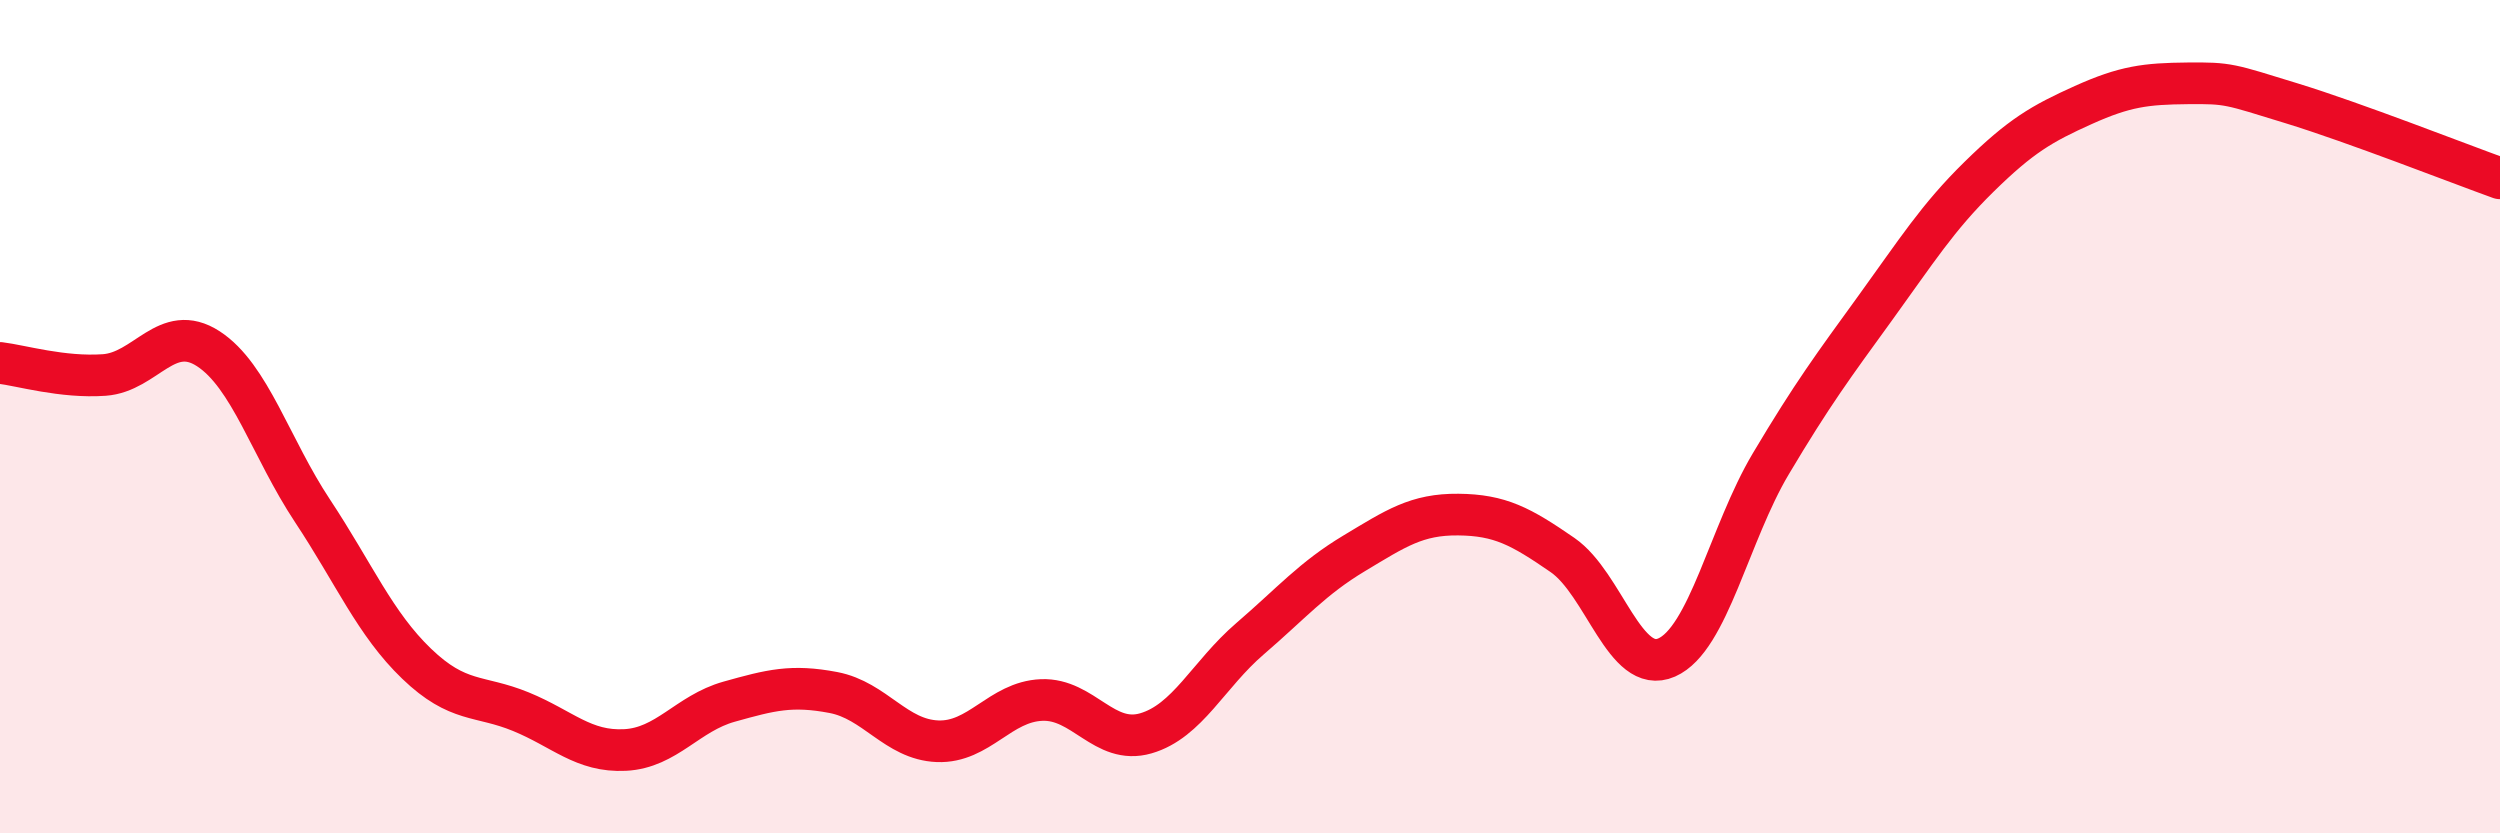
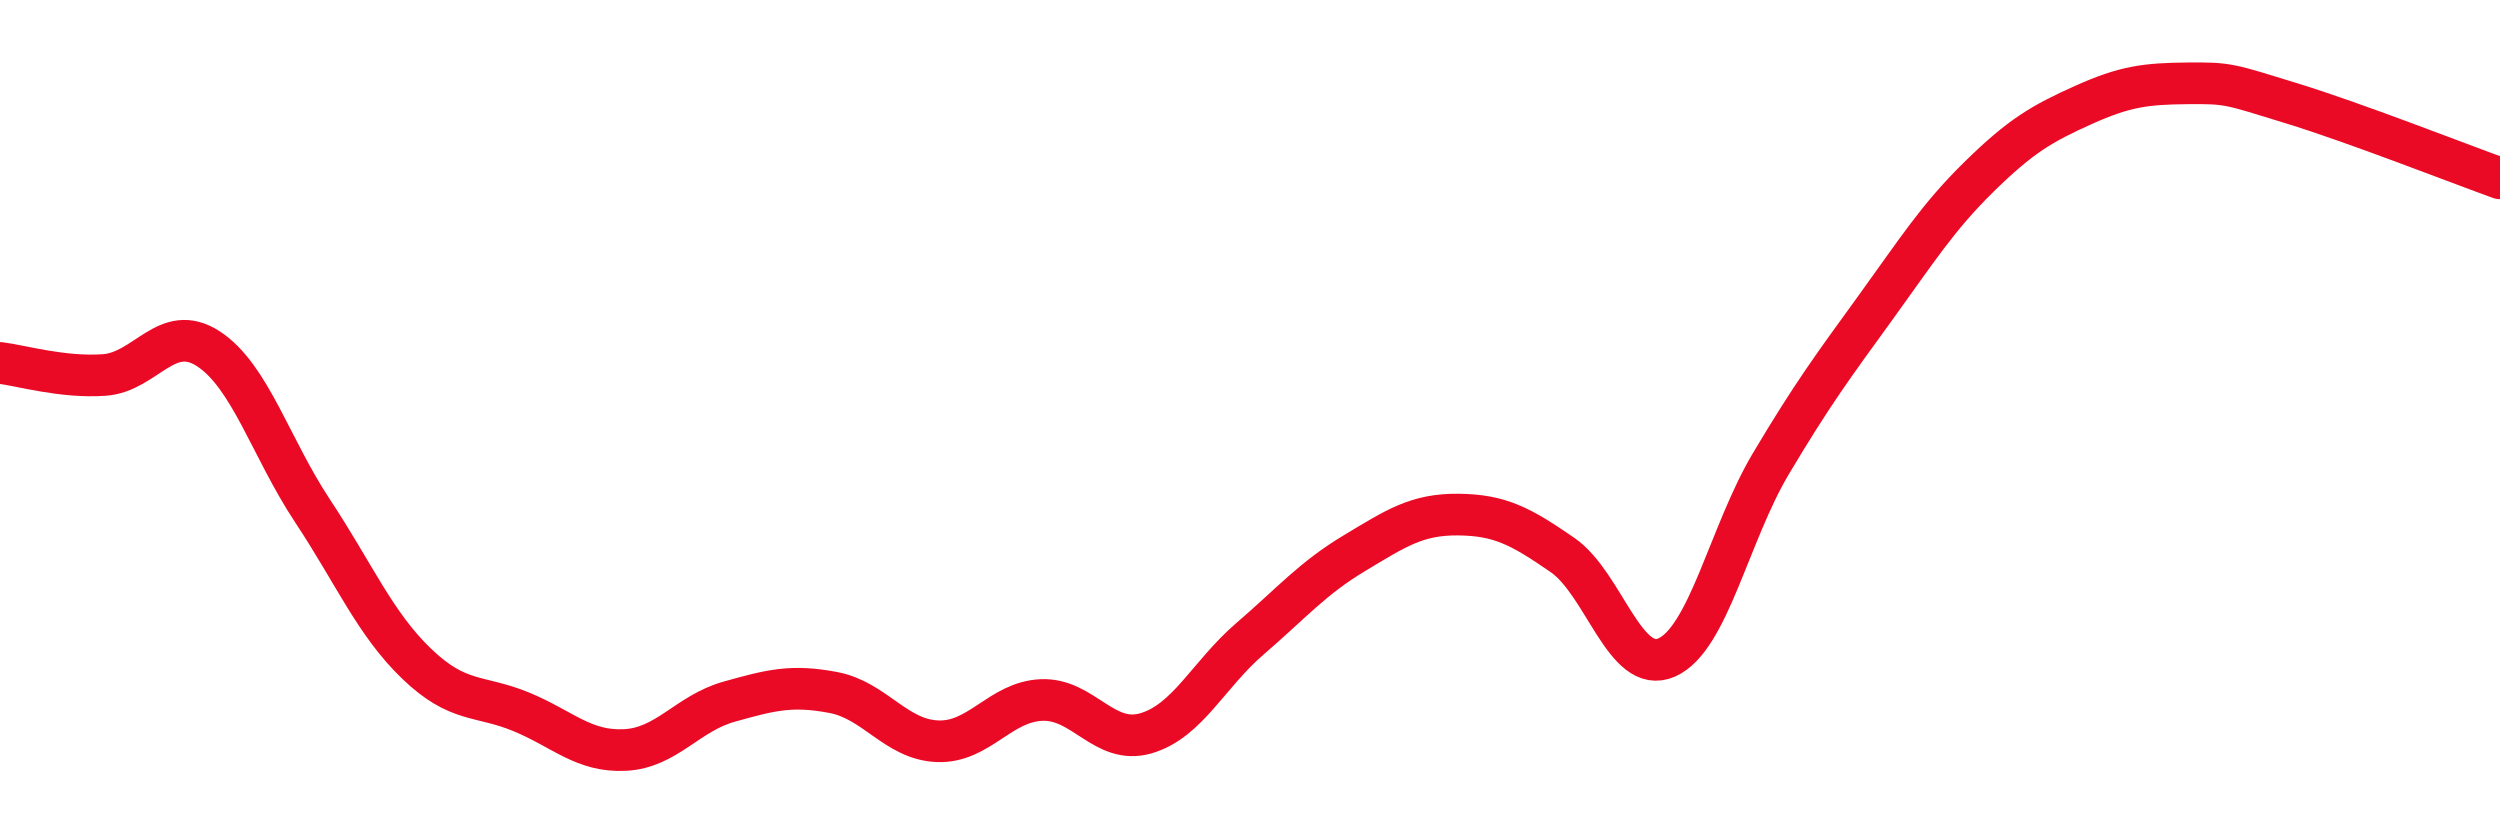
<svg xmlns="http://www.w3.org/2000/svg" width="60" height="20" viewBox="0 0 60 20">
-   <path d="M 0,8.71 C 0.5,8.77 1.5,9.07 2.5,9 C 3.5,8.93 4,7.72 5,8.37 C 6,9.02 6.5,10.75 7.5,12.26 C 8.5,13.77 9,14.97 10,15.93 C 11,16.89 11.5,16.67 12.5,17.08 C 13.5,17.49 14,18.05 15,18 C 16,17.95 16.5,17.12 17.5,16.84 C 18.5,16.56 19,16.43 20,16.62 C 21,16.81 21.5,17.75 22.5,17.79 C 23.5,17.83 24,16.84 25,16.8 C 26,16.76 26.5,17.89 27.5,17.6 C 28.5,17.31 29,16.19 30,15.33 C 31,14.47 31.5,13.88 32.5,13.28 C 33.5,12.68 34,12.34 35,12.35 C 36,12.36 36.5,12.63 37.5,13.32 C 38.5,14.01 39,16.22 40,15.78 C 41,15.34 41.5,12.81 42.5,11.13 C 43.5,9.45 44,8.78 45,7.4 C 46,6.02 46.5,5.22 47.5,4.24 C 48.5,3.26 49,2.97 50,2.52 C 51,2.07 51.5,2.01 52.5,2 C 53.5,1.99 53.5,2.02 55,2.48 C 56.5,2.94 59,3.92 60,4.28L60 20L0 20Z" fill="#EB0A25" opacity="0.1" stroke-linecap="round" stroke-linejoin="round" />
  <path d="M 0,8.71 C 0.5,8.77 1.5,9.07 2.5,9 C 3.5,8.93 4,7.72 5,8.37 C 6,9.02 6.5,10.75 7.5,12.26 C 8.5,13.77 9,14.97 10,15.93 C 11,16.89 11.5,16.67 12.5,17.08 C 13.5,17.49 14,18.05 15,18 C 16,17.95 16.5,17.12 17.5,16.84 C 18.5,16.56 19,16.43 20,16.62 C 21,16.81 21.5,17.75 22.5,17.79 C 23.5,17.83 24,16.84 25,16.8 C 26,16.76 26.5,17.89 27.5,17.6 C 28.5,17.31 29,16.19 30,15.33 C 31,14.47 31.5,13.88 32.5,13.28 C 33.5,12.68 34,12.34 35,12.35 C 36,12.36 36.5,12.63 37.5,13.32 C 38.5,14.01 39,16.22 40,15.78 C 41,15.34 41.5,12.81 42.5,11.13 C 43.5,9.45 44,8.78 45,7.4 C 46,6.02 46.5,5.22 47.5,4.24 C 48.5,3.26 49,2.97 50,2.52 C 51,2.07 51.5,2.01 52.5,2 C 53.5,1.99 53.5,2.02 55,2.48 C 56.5,2.94 59,3.92 60,4.28" stroke="#EB0A25" stroke-width="1" fill="none" stroke-linecap="round" stroke-linejoin="round" />
</svg>